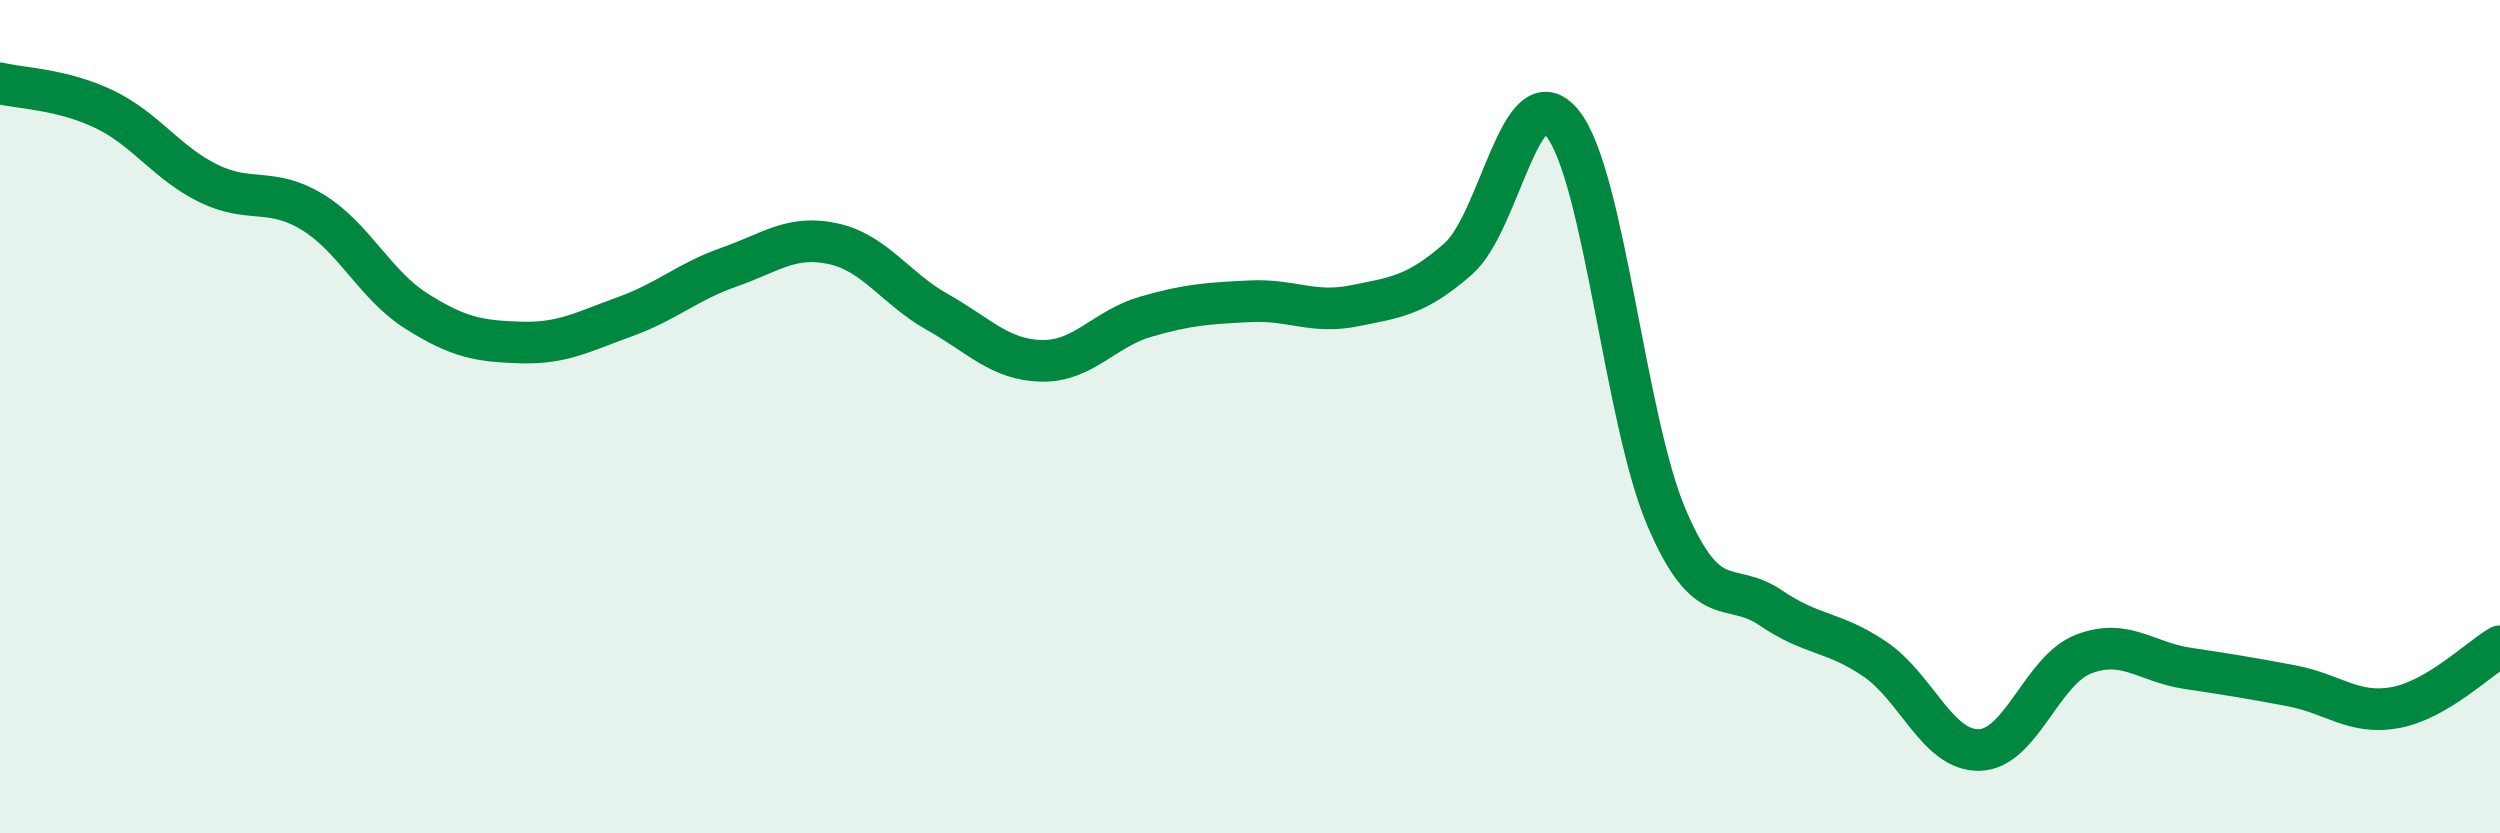
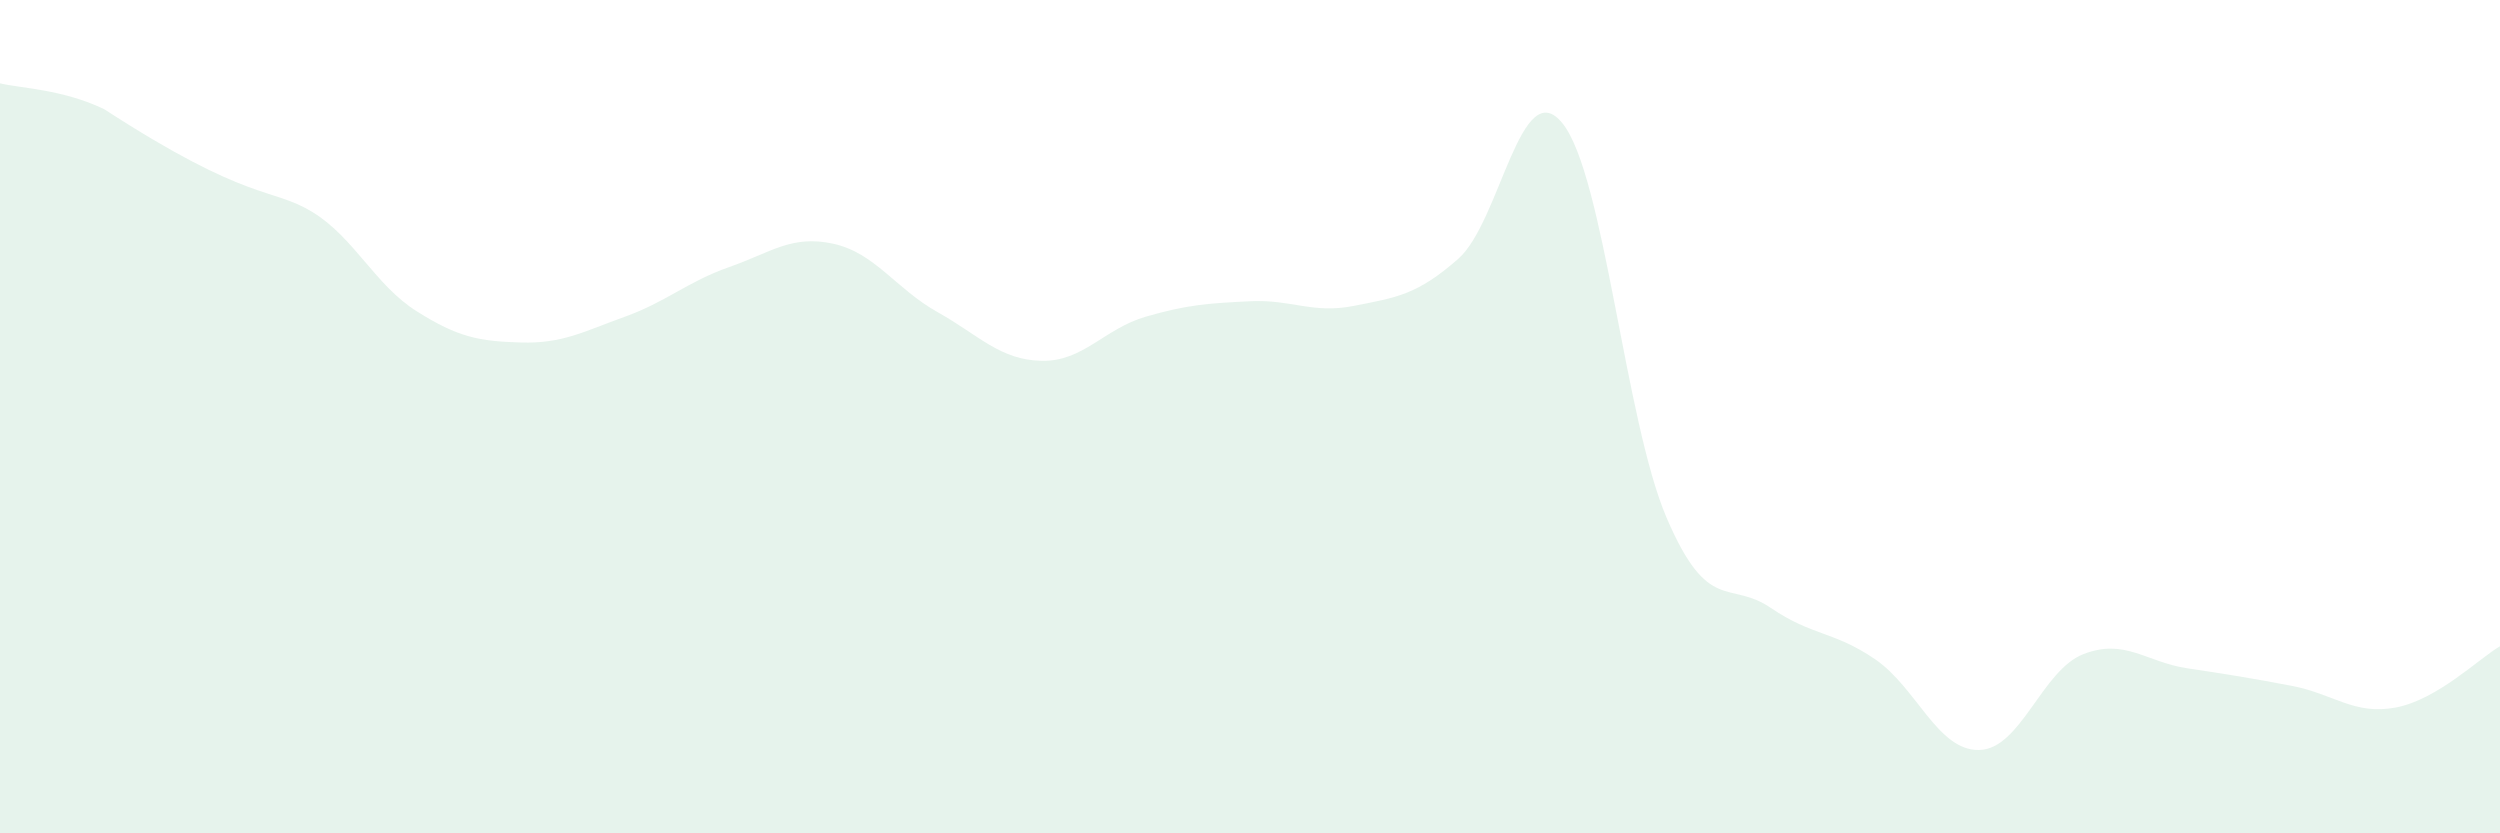
<svg xmlns="http://www.w3.org/2000/svg" width="60" height="20" viewBox="0 0 60 20">
-   <path d="M 0,2 C 0.5,2.12 1.5,2.14 2.5,2.62 C 3.5,3.1 4,3.91 5,4.4 C 6,4.89 6.5,4.48 7.5,5.09 C 8.5,5.7 9,6.84 10,7.47 C 11,8.1 11.5,8.19 12.5,8.22 C 13.5,8.25 14,7.96 15,7.6 C 16,7.24 16.5,6.76 17.5,6.41 C 18.5,6.06 19,5.63 20,5.85 C 21,6.07 21.5,6.93 22.5,7.49 C 23.5,8.05 24,8.64 25,8.66 C 26,8.68 26.5,7.89 27.5,7.6 C 28.5,7.31 29,7.28 30,7.23 C 31,7.18 31.5,7.54 32.5,7.34 C 33.5,7.14 34,7.09 35,6.21 C 36,5.33 36.5,1.72 37.5,2.96 C 38.5,4.2 39,10.1 40,12.43 C 41,14.76 41.5,13.91 42.5,14.59 C 43.5,15.27 44,15.14 45,15.82 C 46,16.5 46.5,18.02 47.5,18 C 48.5,17.98 49,16.09 50,15.7 C 51,15.31 51.5,15.89 52.5,16.04 C 53.5,16.19 54,16.27 55,16.46 C 56,16.65 56.5,17.17 57.5,16.98 C 58.5,16.79 59.5,15.8 60,15.51L60 20L0 20Z" fill="#008740" opacity="0.1" stroke-linecap="round" stroke-linejoin="round" />
-   <path d="M 0,2 C 0.5,2.12 1.5,2.14 2.5,2.62 C 3.5,3.1 4,3.91 5,4.4 C 6,4.89 6.5,4.48 7.5,5.09 C 8.5,5.7 9,6.84 10,7.47 C 11,8.1 11.5,8.19 12.5,8.22 C 13.5,8.25 14,7.96 15,7.6 C 16,7.24 16.5,6.76 17.5,6.41 C 18.5,6.06 19,5.63 20,5.85 C 21,6.07 21.5,6.93 22.5,7.49 C 23.5,8.05 24,8.64 25,8.66 C 26,8.68 26.5,7.89 27.5,7.6 C 28.5,7.31 29,7.28 30,7.23 C 31,7.18 31.5,7.54 32.5,7.34 C 33.5,7.14 34,7.09 35,6.21 C 36,5.33 36.5,1.72 37.5,2.96 C 38.5,4.2 39,10.1 40,12.43 C 41,14.76 41.5,13.91 42.5,14.59 C 43.5,15.27 44,15.14 45,15.82 C 46,16.5 46.5,18.02 47.5,18 C 48.5,17.98 49,16.09 50,15.7 C 51,15.31 51.5,15.89 52.5,16.04 C 53.5,16.19 54,16.27 55,16.46 C 56,16.65 56.5,17.17 57.5,16.98 C 58.5,16.79 59.5,15.8 60,15.51" stroke="#008740" stroke-width="1" fill="none" stroke-linecap="round" stroke-linejoin="round" />
+   <path d="M 0,2 C 0.5,2.12 1.5,2.14 2.5,2.62 C 6,4.89 6.5,4.48 7.5,5.09 C 8.5,5.7 9,6.84 10,7.47 C 11,8.1 11.5,8.19 12.5,8.22 C 13.5,8.25 14,7.96 15,7.6 C 16,7.24 16.5,6.76 17.5,6.41 C 18.5,6.06 19,5.63 20,5.85 C 21,6.07 21.5,6.93 22.5,7.49 C 23.5,8.05 24,8.64 25,8.66 C 26,8.68 26.5,7.89 27.5,7.6 C 28.5,7.31 29,7.28 30,7.23 C 31,7.18 31.5,7.54 32.5,7.34 C 33.5,7.14 34,7.09 35,6.21 C 36,5.33 36.5,1.72 37.5,2.96 C 38.5,4.2 39,10.1 40,12.43 C 41,14.76 41.5,13.91 42.5,14.59 C 43.5,15.27 44,15.14 45,15.82 C 46,16.5 46.5,18.02 47.5,18 C 48.5,17.98 49,16.09 50,15.7 C 51,15.31 51.5,15.89 52.5,16.04 C 53.5,16.19 54,16.27 55,16.46 C 56,16.65 56.5,17.17 57.5,16.98 C 58.5,16.79 59.5,15.8 60,15.51L60 20L0 20Z" fill="#008740" opacity="0.1" stroke-linecap="round" stroke-linejoin="round" />
</svg>